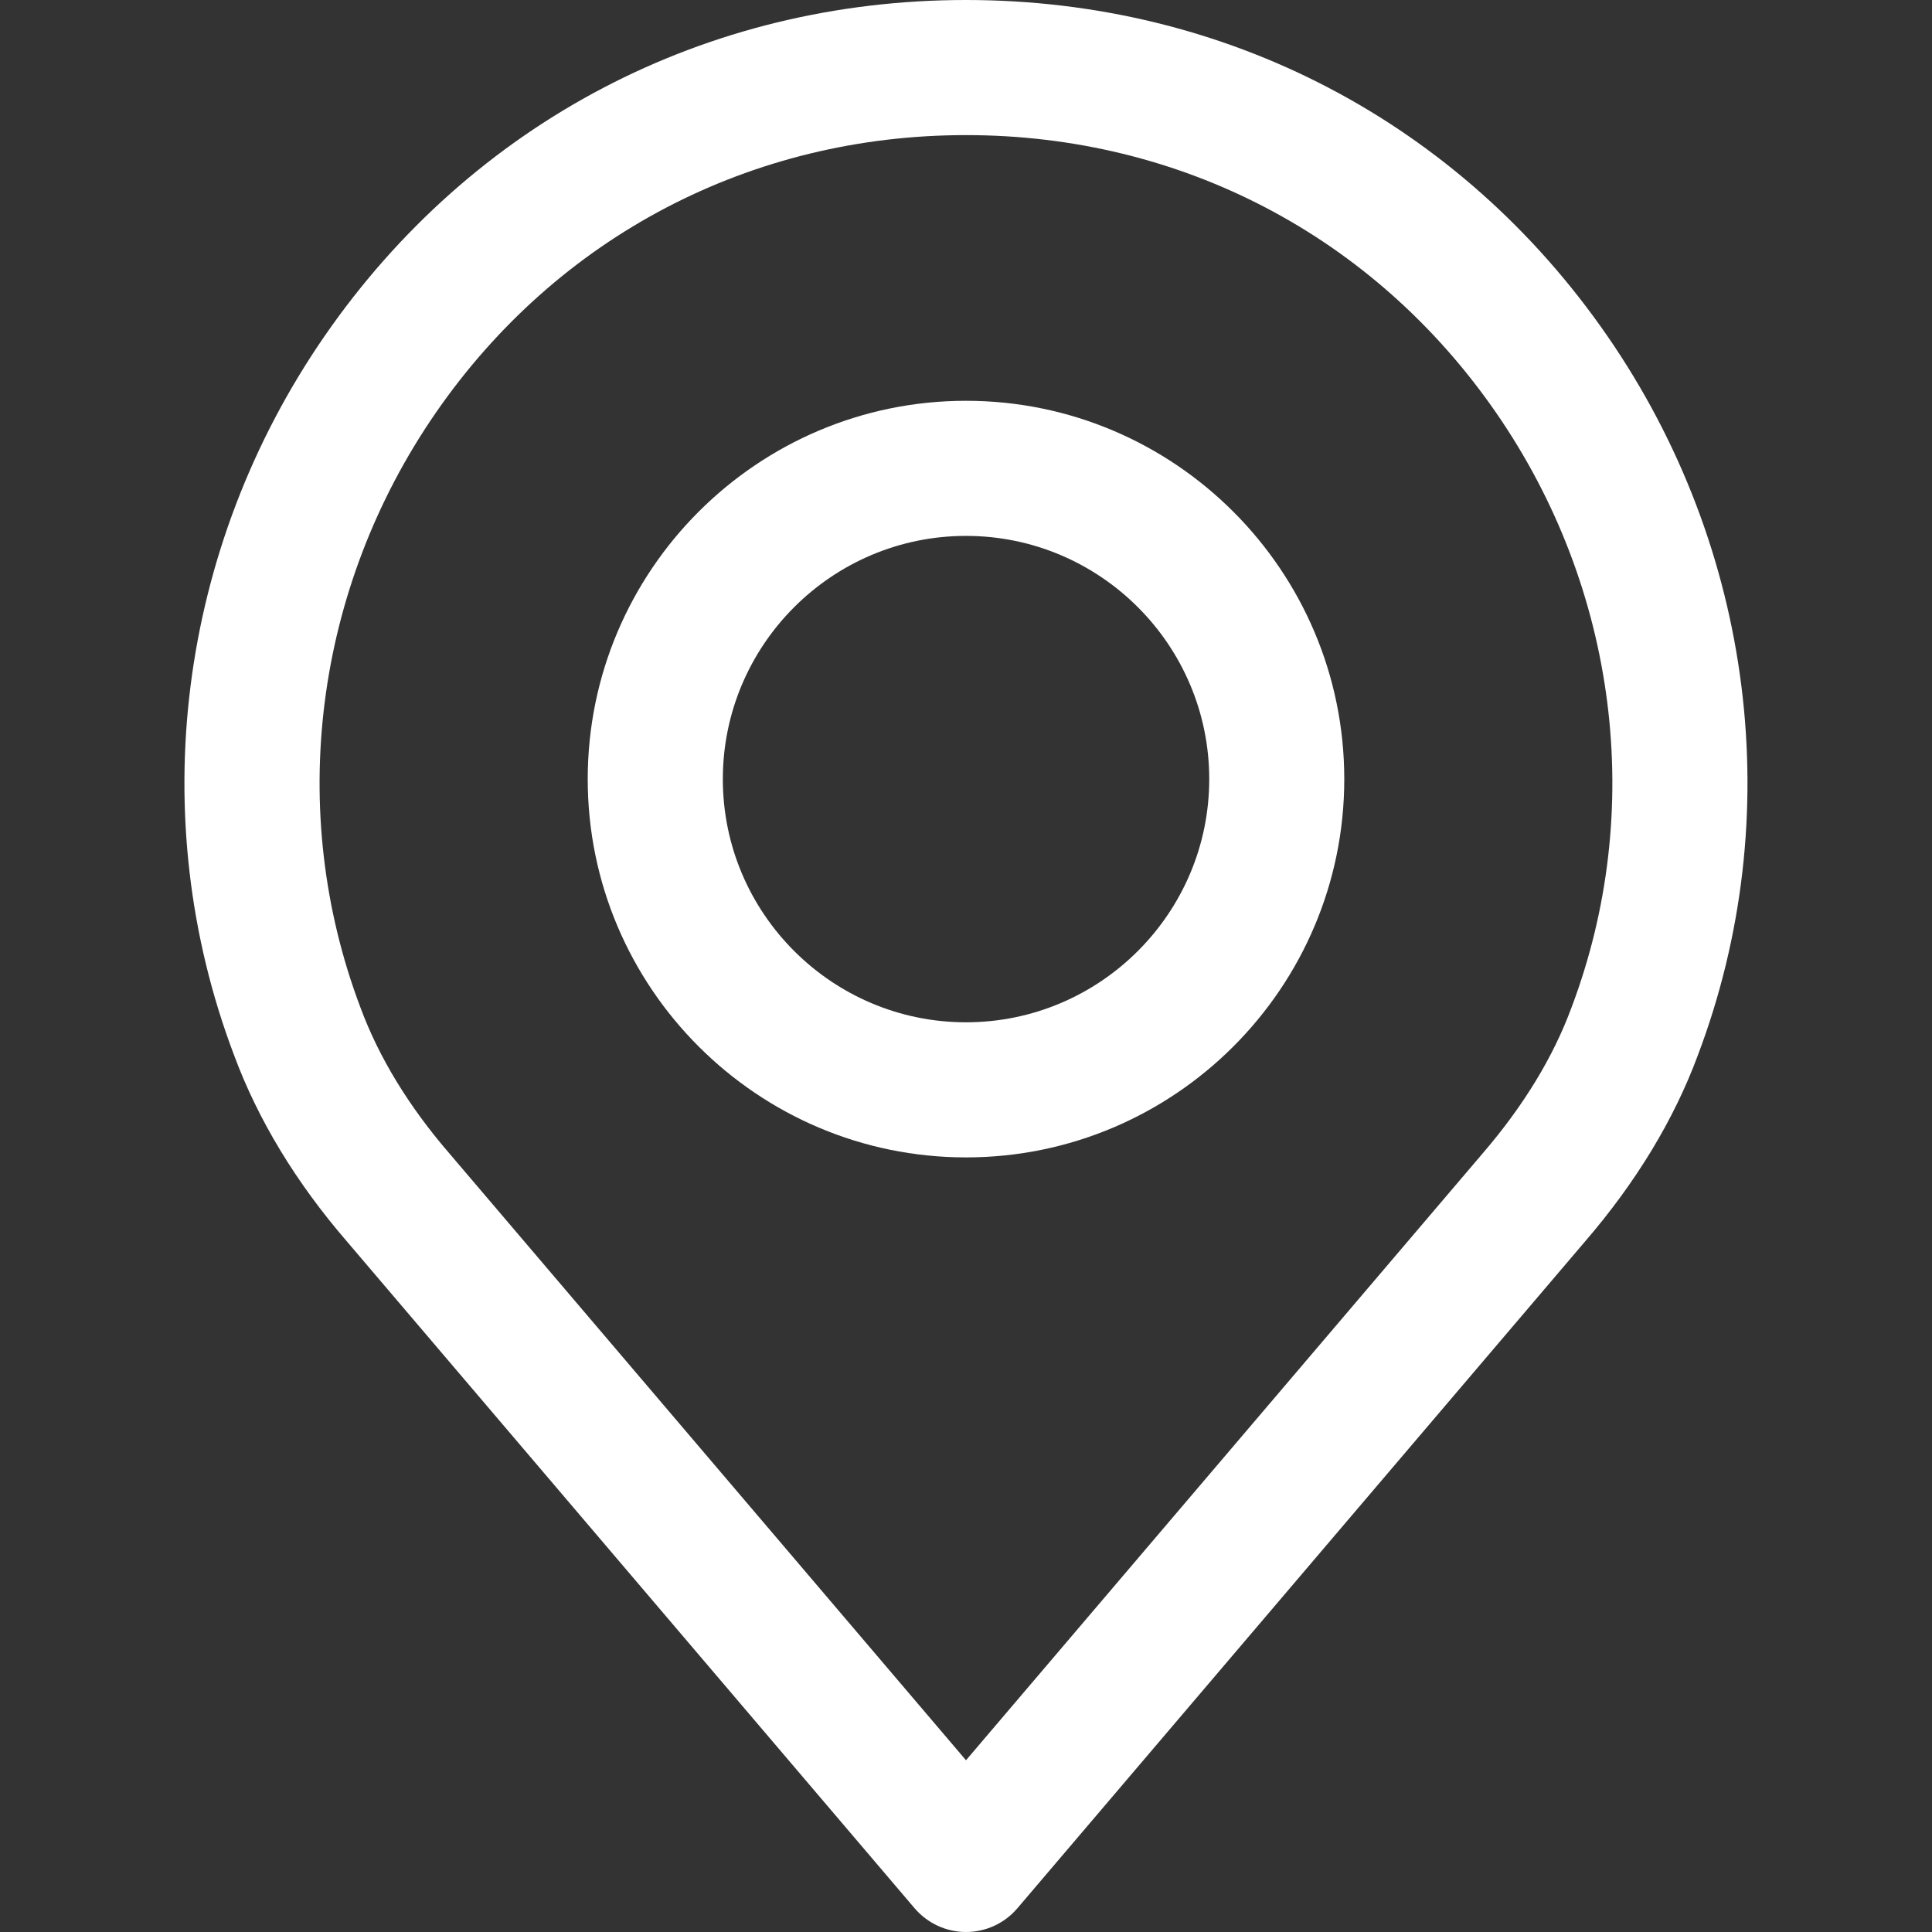
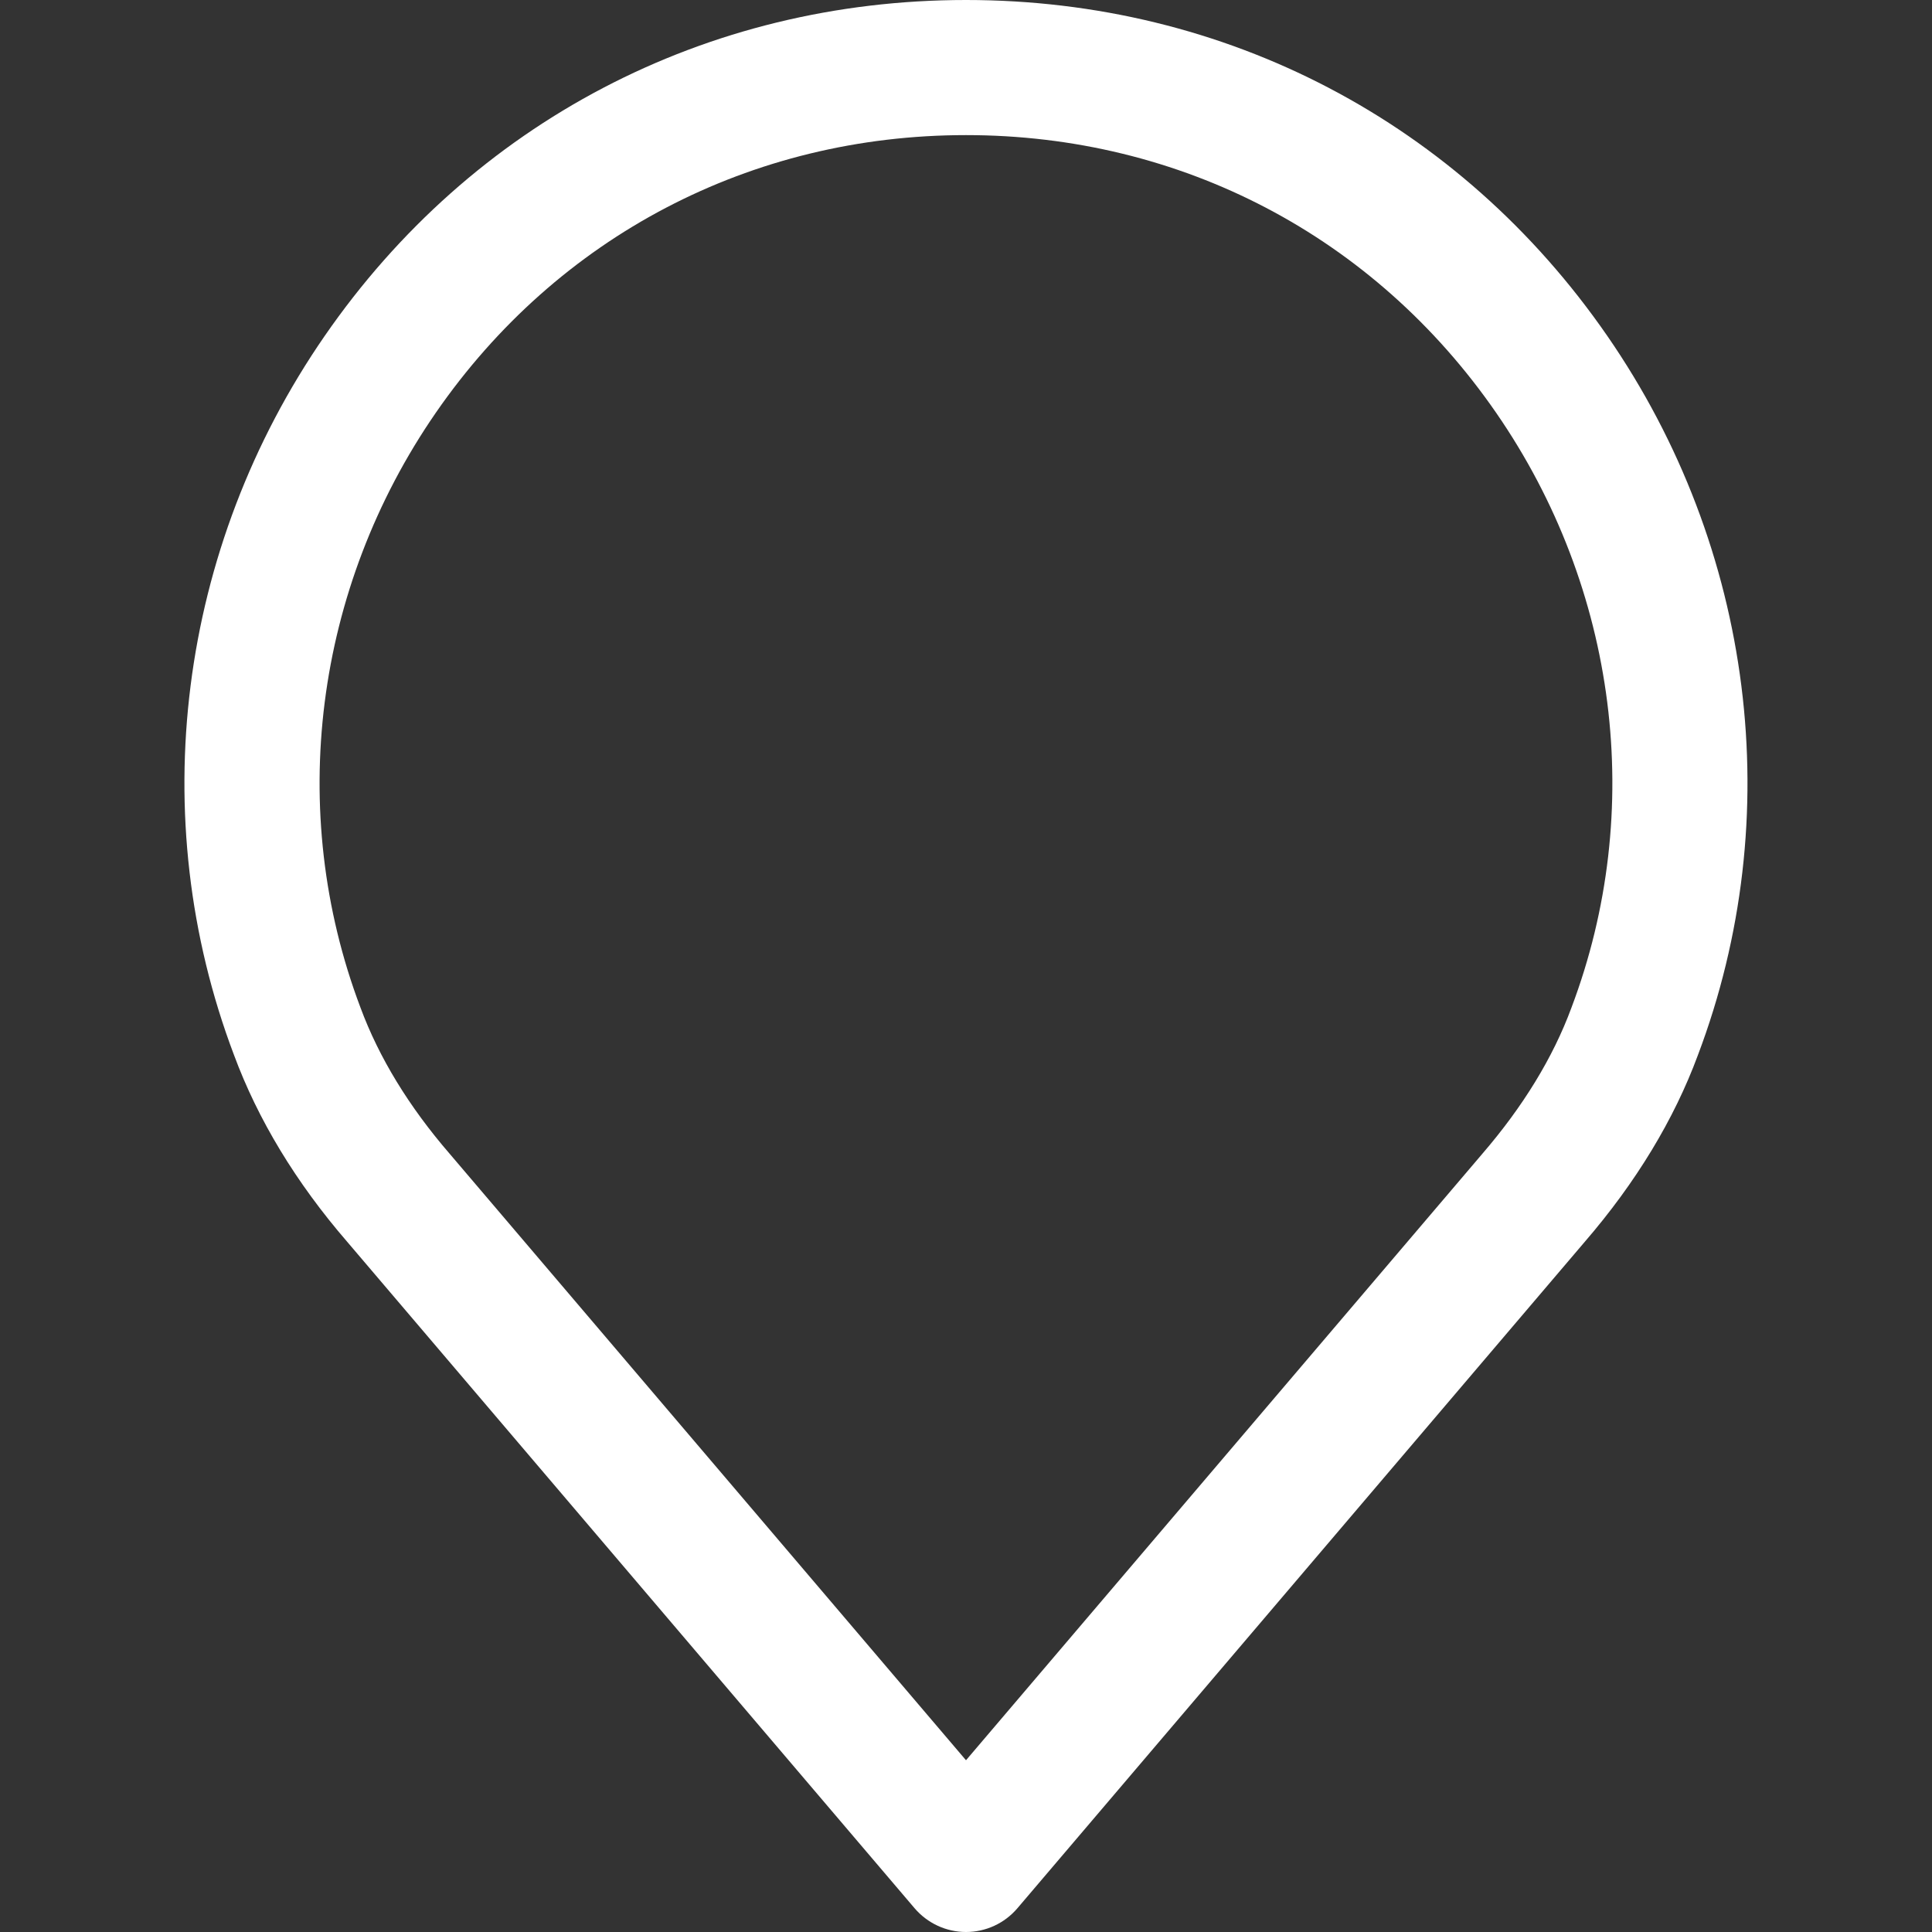
<svg xmlns="http://www.w3.org/2000/svg" width="29" height="29" viewBox="0 0 29 29" fill="#ffffff">
  <rect x="0" y="0" width="29" height="29" fill="#333333" stroke="none" />
  <path d="M24.126 5.042C21.912 1.838 18.403 0 14.5 0C10.597 0 7.088 1.838 4.874 5.042C2.671 8.23 2.162 12.266 3.511 15.832C3.871 16.806 4.444 17.752 5.21 18.638L13.728 28.643C13.921 28.869 14.203 29 14.5 29C14.797 29 15.079 28.87 15.272 28.643L23.787 18.641C24.556 17.75 25.129 16.804 25.486 15.838C26.837 12.266 26.329 8.23 24.126 5.042ZM23.587 15.128C23.312 15.874 22.861 16.61 22.25 17.319C22.248 17.321 22.247 17.323 22.245 17.325L14.5 26.422L6.75 17.319C6.138 16.611 5.688 15.874 5.41 15.122C4.295 12.173 4.718 8.836 6.542 6.195C8.372 3.547 11.273 2.028 14.5 2.028C17.727 2.028 20.627 3.547 22.457 6.195C24.282 8.836 24.705 12.173 23.587 15.128Z" fill="#ffffff" />
-   <path d="M14.5 6.016C11.369 6.016 8.822 8.563 8.822 11.695C8.822 14.826 11.369 17.373 14.5 17.373C17.631 17.373 20.178 14.826 20.178 11.695C20.178 8.564 17.631 6.016 14.5 6.016ZM14.5 15.345C12.487 15.345 10.85 13.707 10.85 11.695C10.85 9.682 12.487 8.044 14.5 8.044C16.513 8.044 18.151 9.682 18.151 11.695C18.151 13.707 16.513 15.345 14.5 15.345Z" fill="#ffffff" />
</svg>